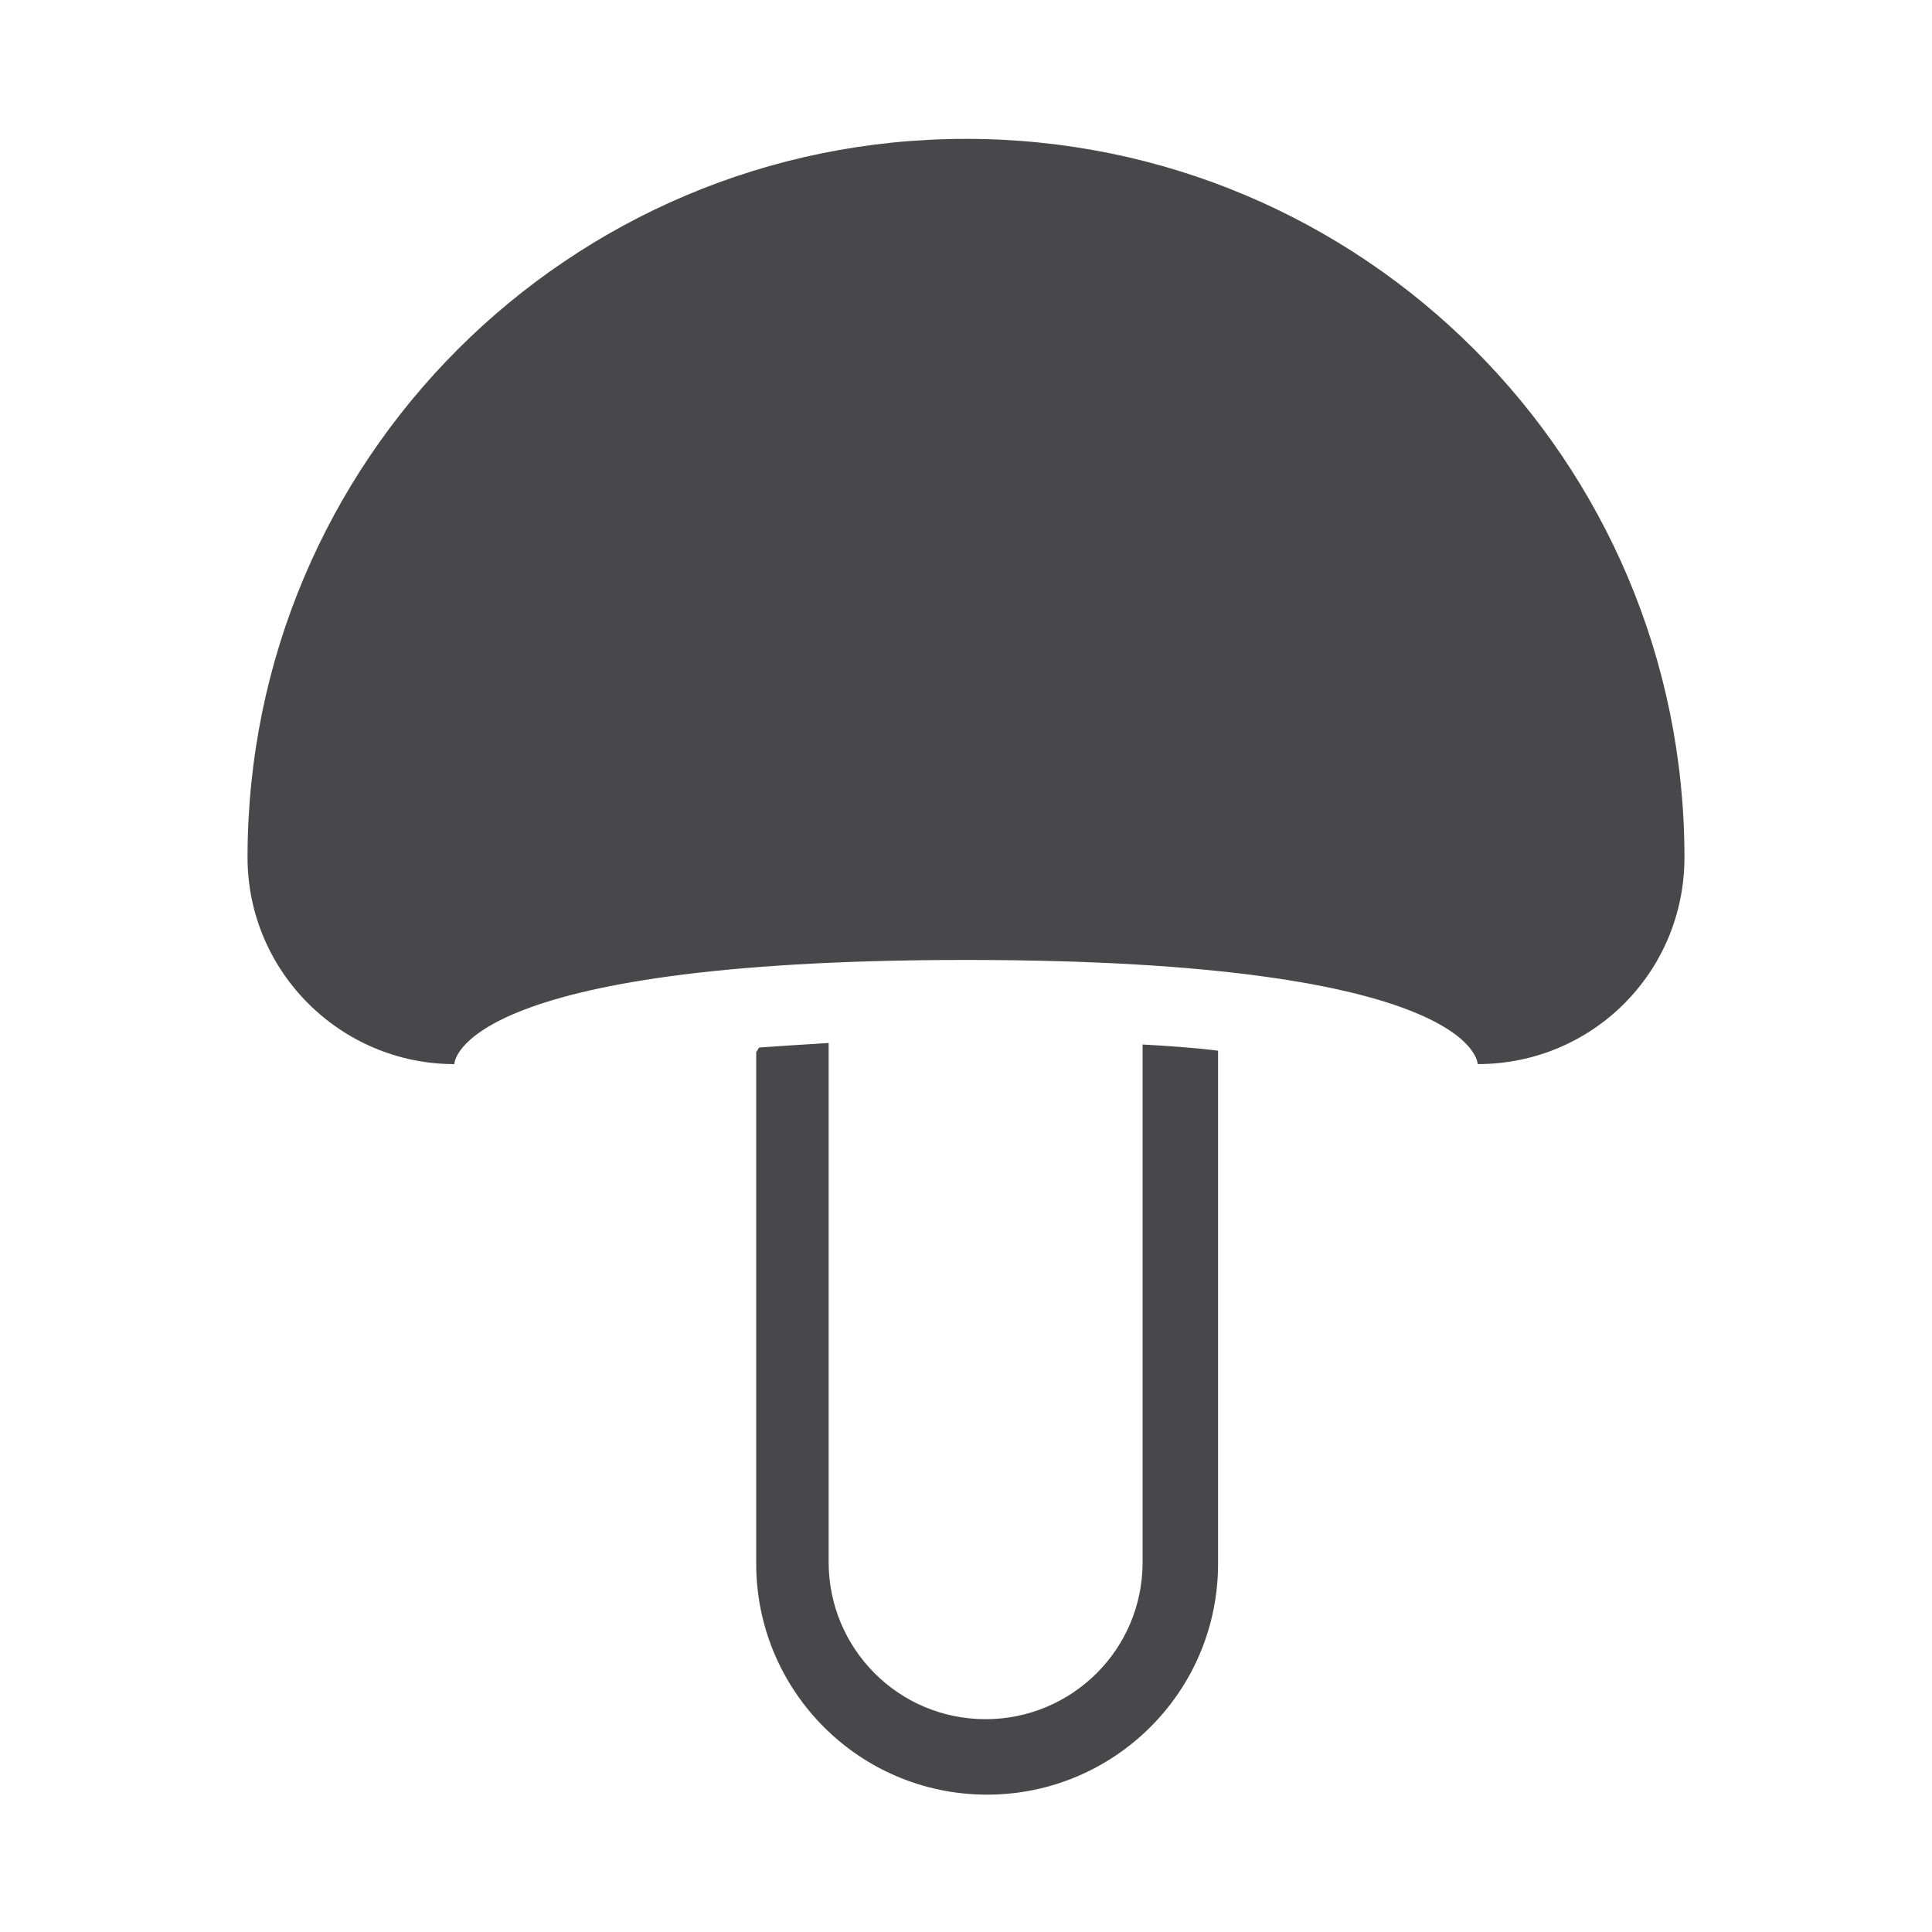
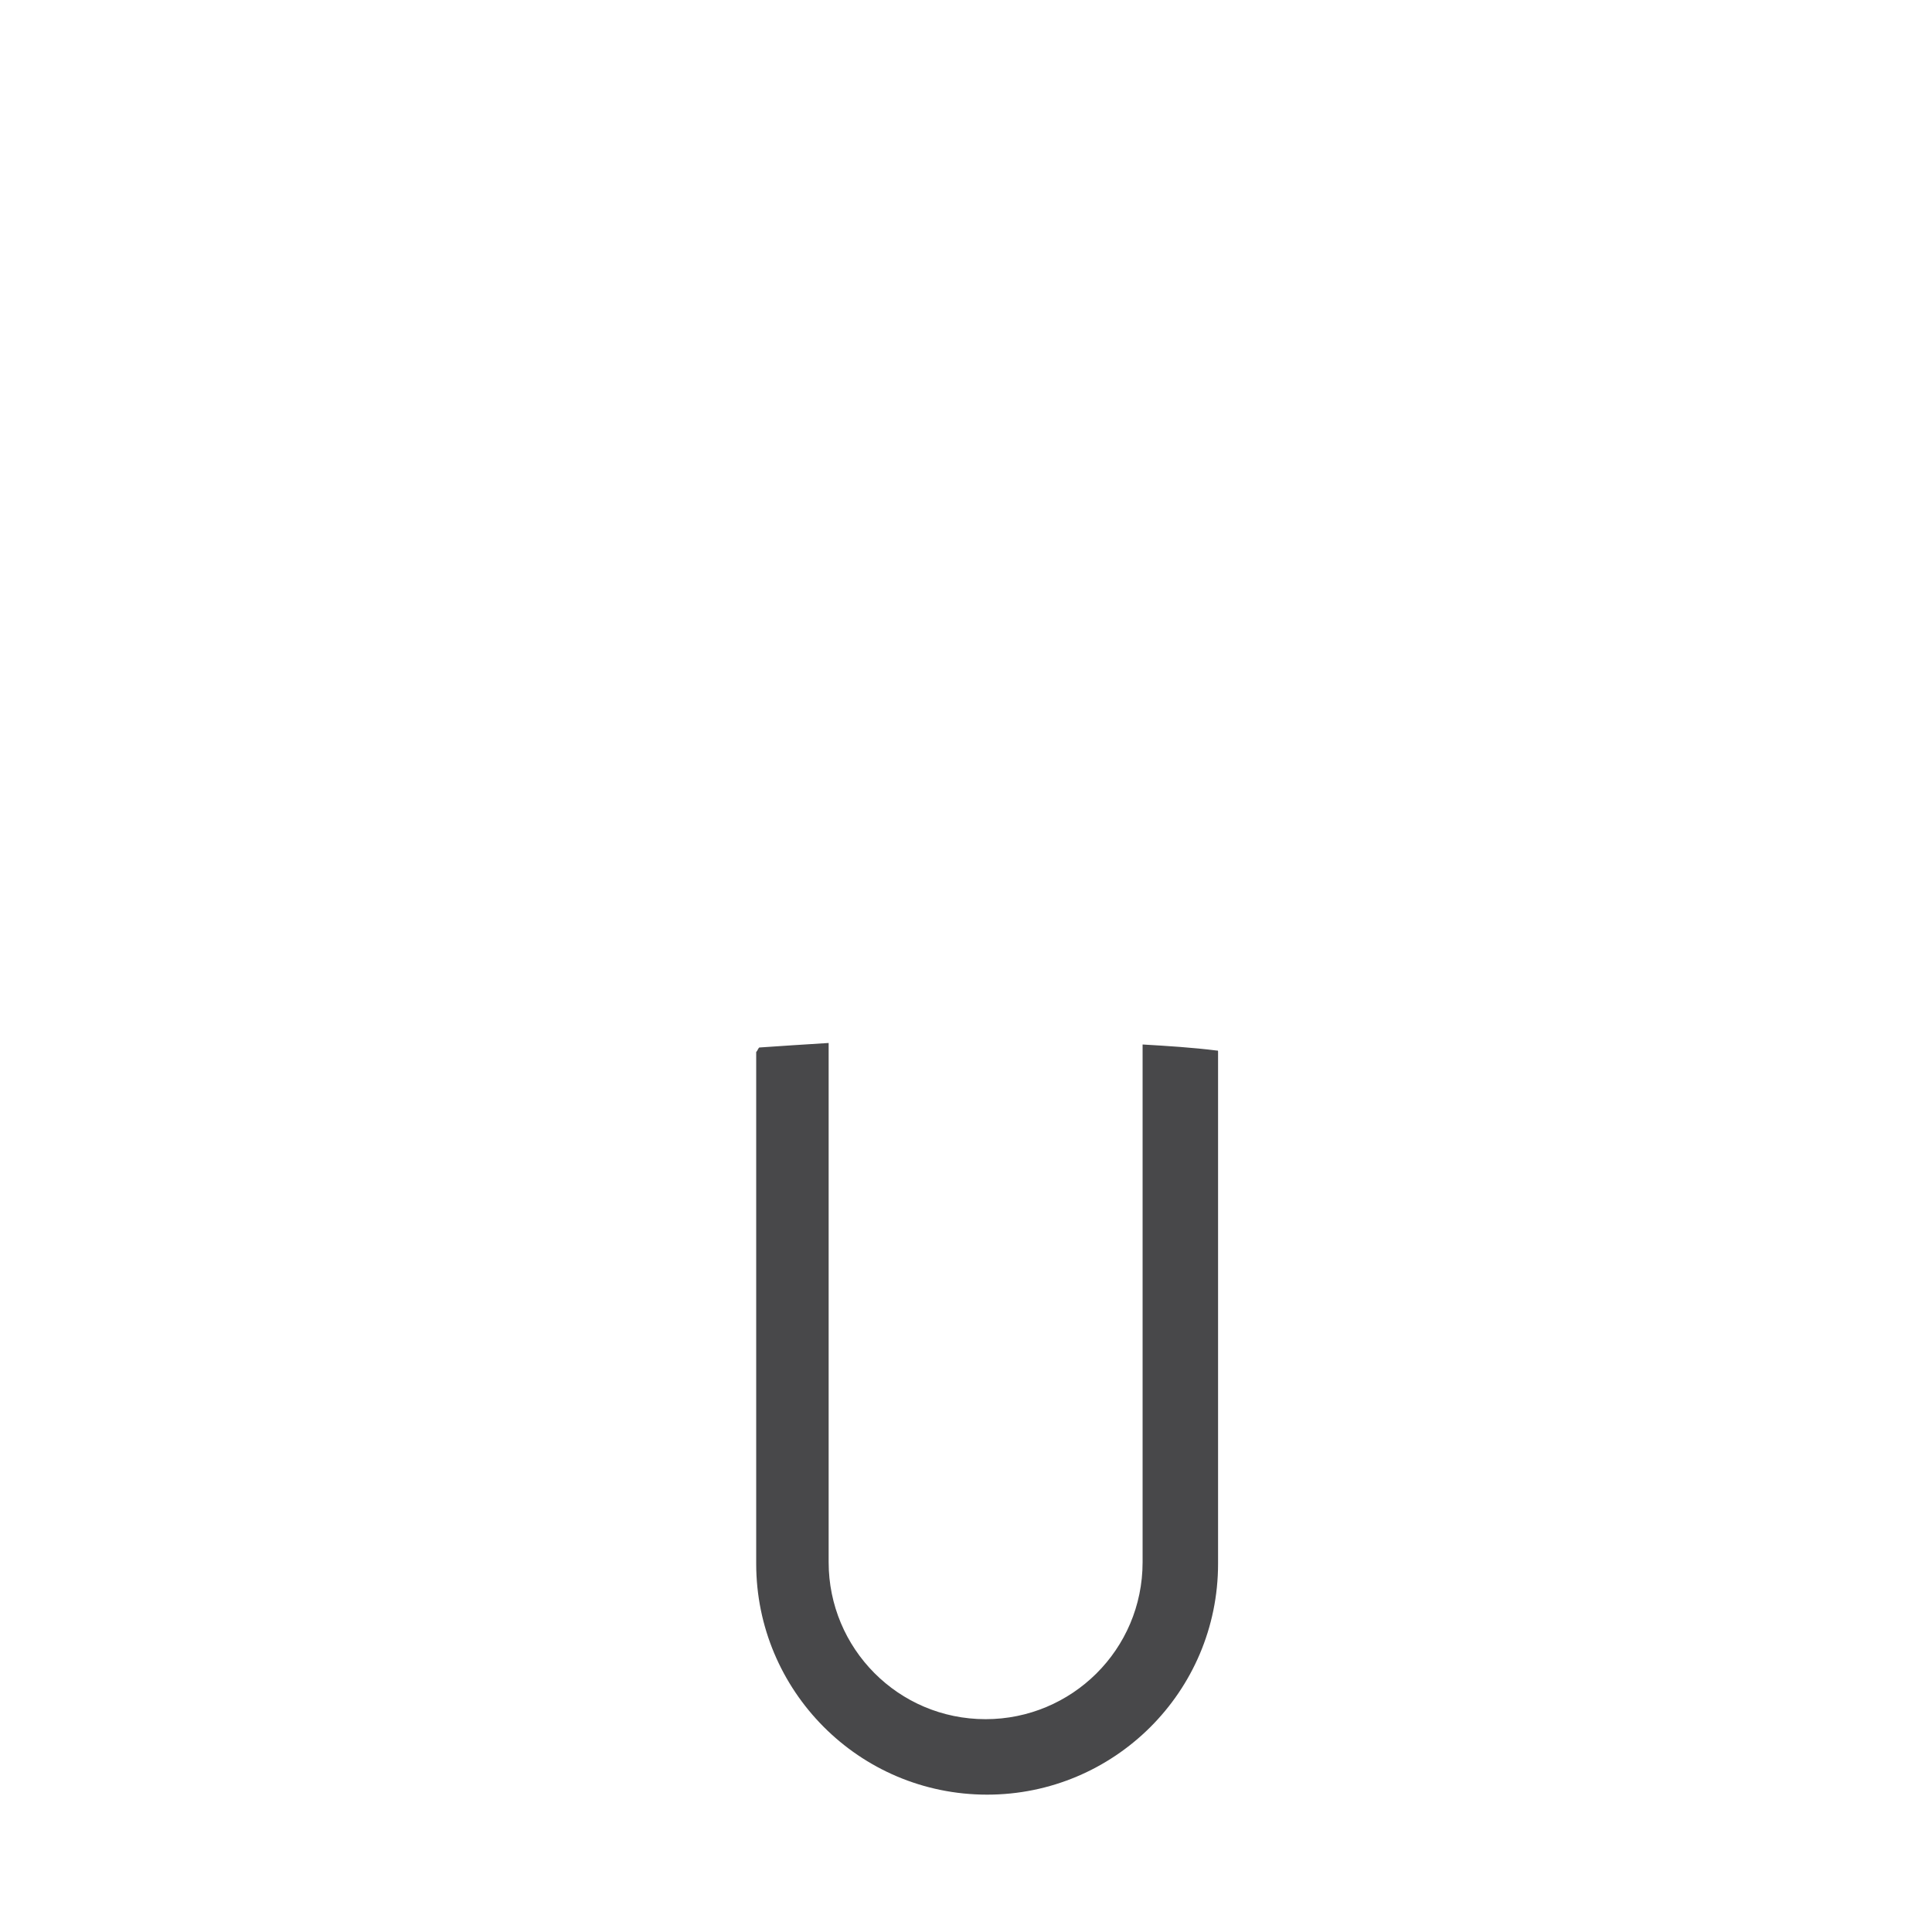
<svg xmlns="http://www.w3.org/2000/svg" version="1.1" id="Layer_1" x="0px" y="0px" viewBox="0 0 128 128" style="enable-background:new 0 0 128 128;" xml:space="preserve">
  <style type="text/css">
	.st0{fill:#48484A;}
</style>
  <g>
-     <path class="st0" d="M30.1,70.5c0,0,0-6.9,33.9-6.9s33.9,6.9,33.9,6.9c7.6,0,13.7-6.1,13.7-13.7v0c0-26.3-21.3-47.6-47.6-47.6h0   c-26.3,0-47.6,21.3-47.6,47.6v0C16.4,64.4,22.6,70.5,30.1,70.5z" />
    <path class="st0" d="M75.7,69.2c0,0.1,0,0.2,0,0.3v34c0,5.8-4.7,10.4-10.4,10.4h0c-5.8,0-10.4-4.7-10.4-10.4v-34c0-0.1,0-0.3,0-0.4   c-1.6,0.1-3.2,0.2-4.6,0.3c-0.1,0.1-0.1,0.2-0.2,0.3l0,33.9c0,8.4,6.8,15.3,15.3,15.3h0c8.4,0,15.3-6.8,15.3-15.3V69.7   c0-0.1,0-0.1-0.1-0.1C79,69.4,77.4,69.3,75.7,69.2z" />
  </g>
</svg>